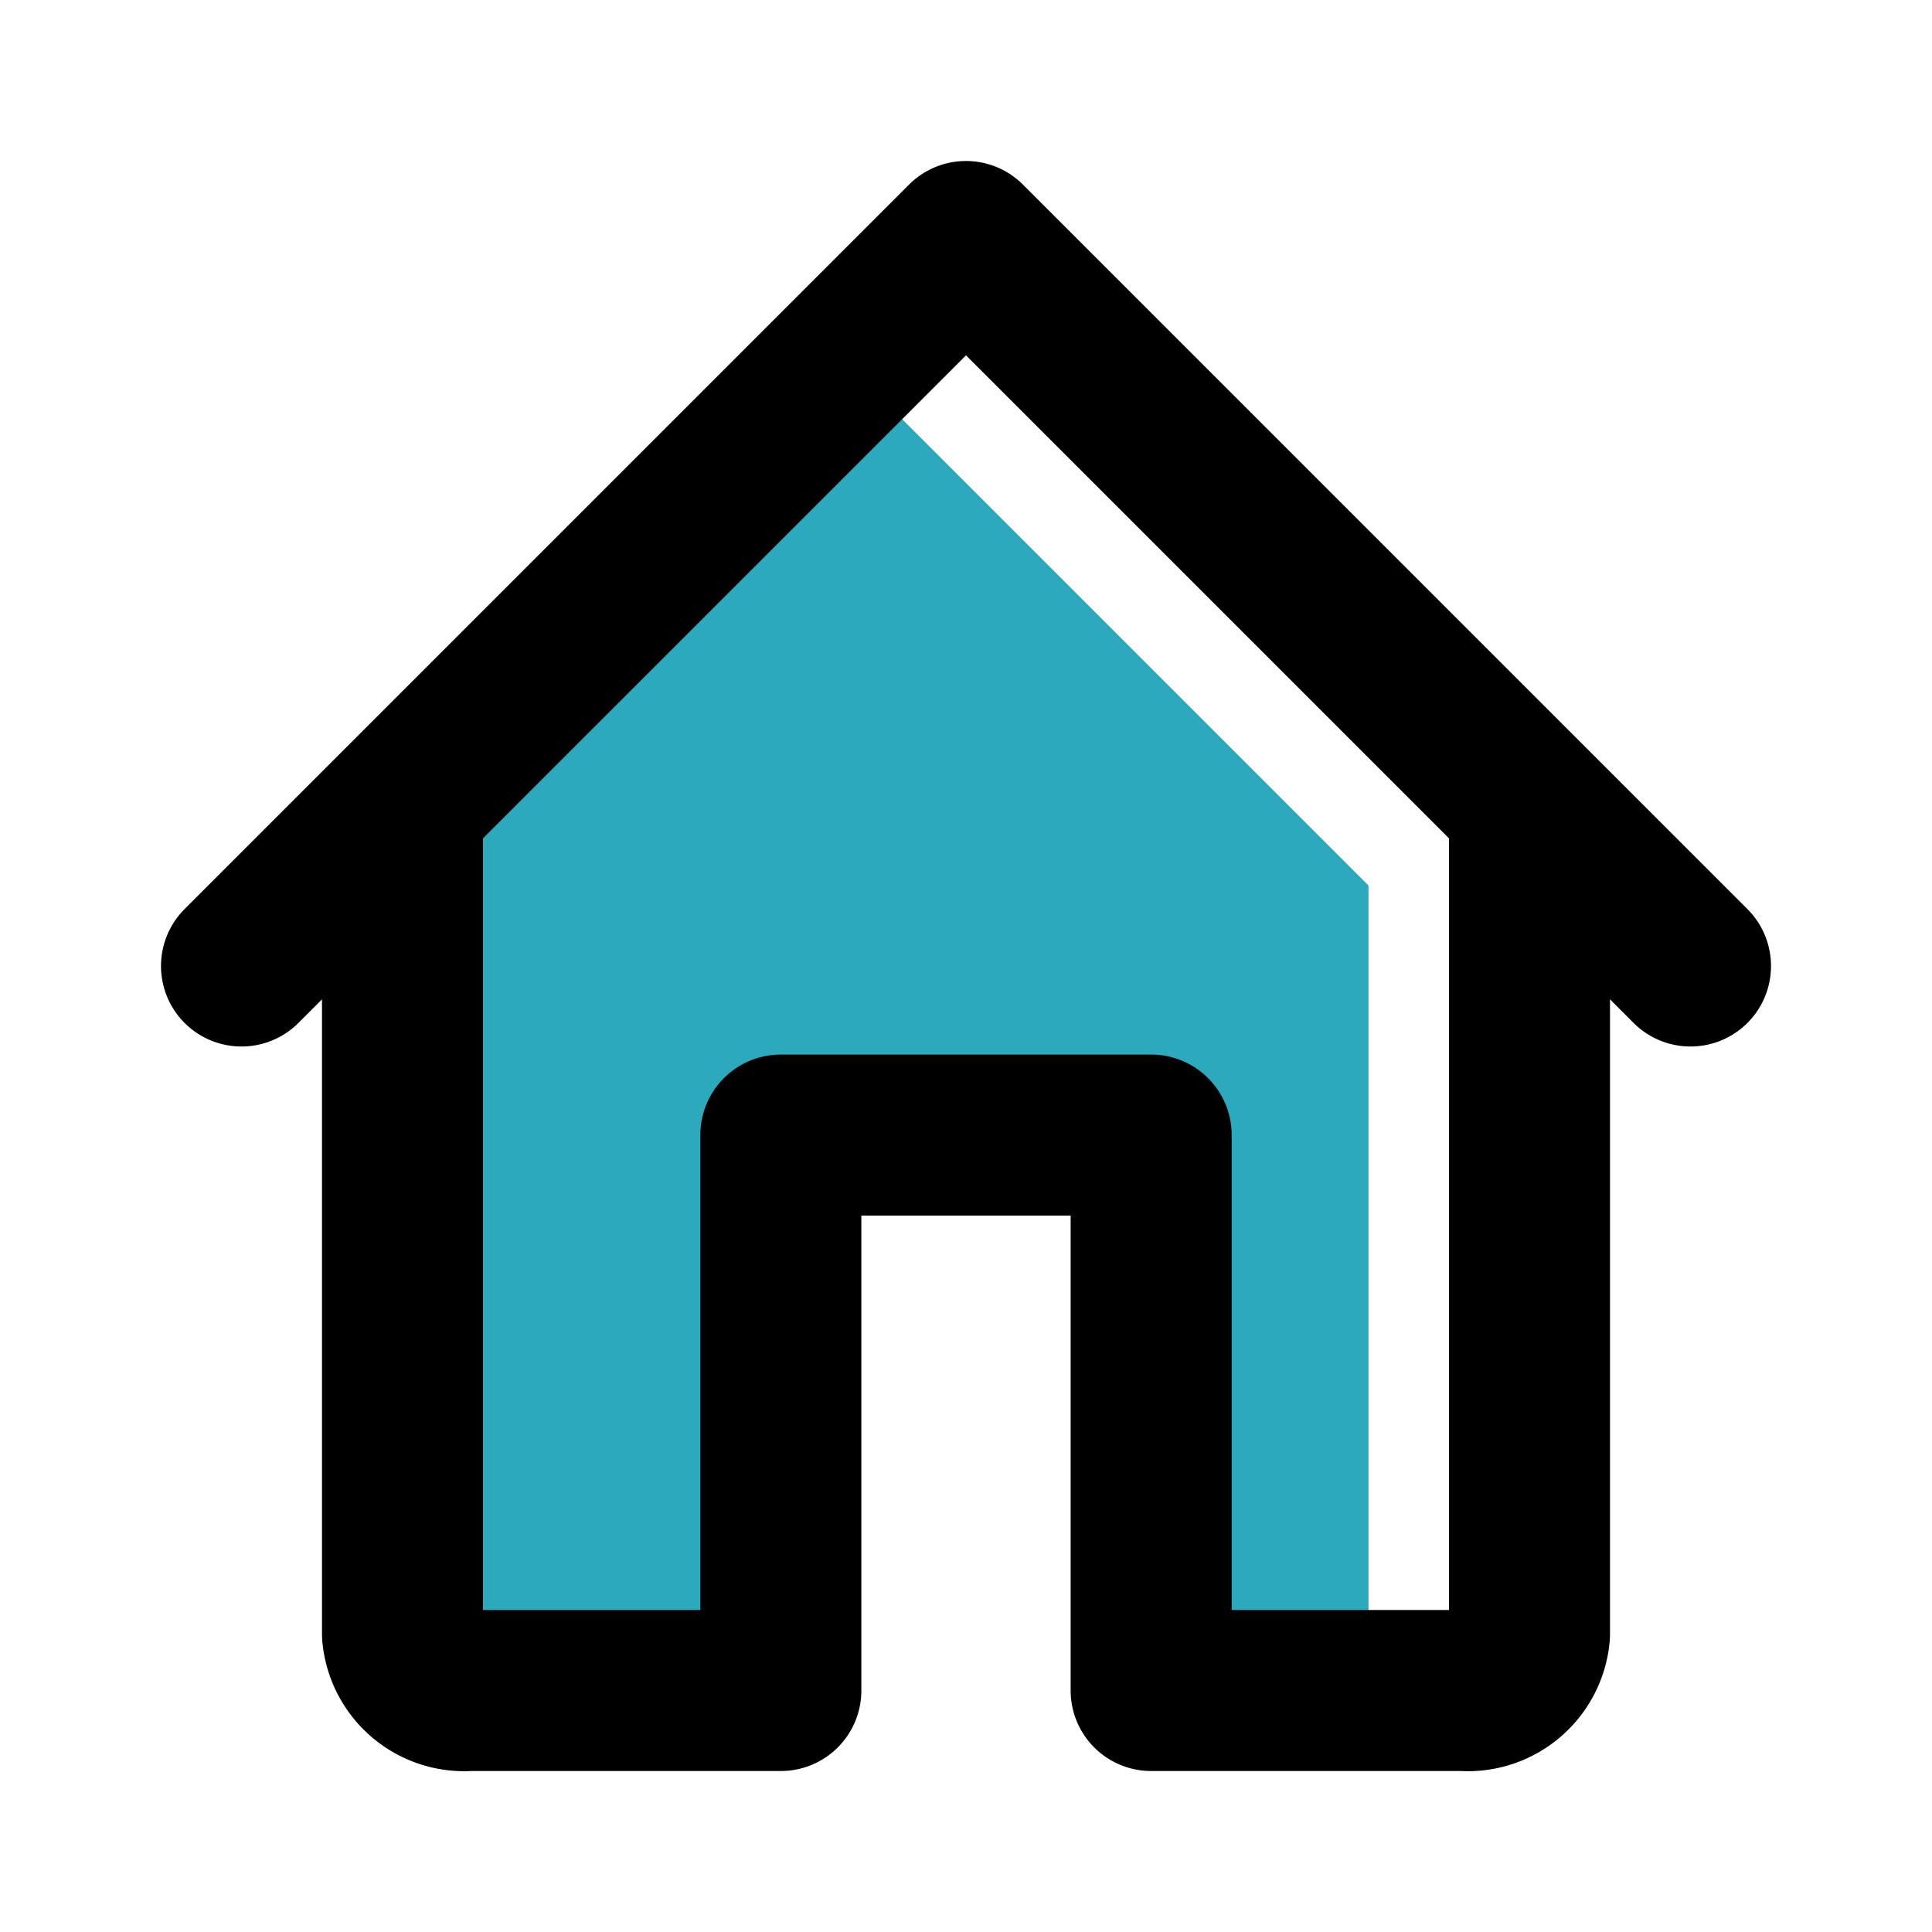
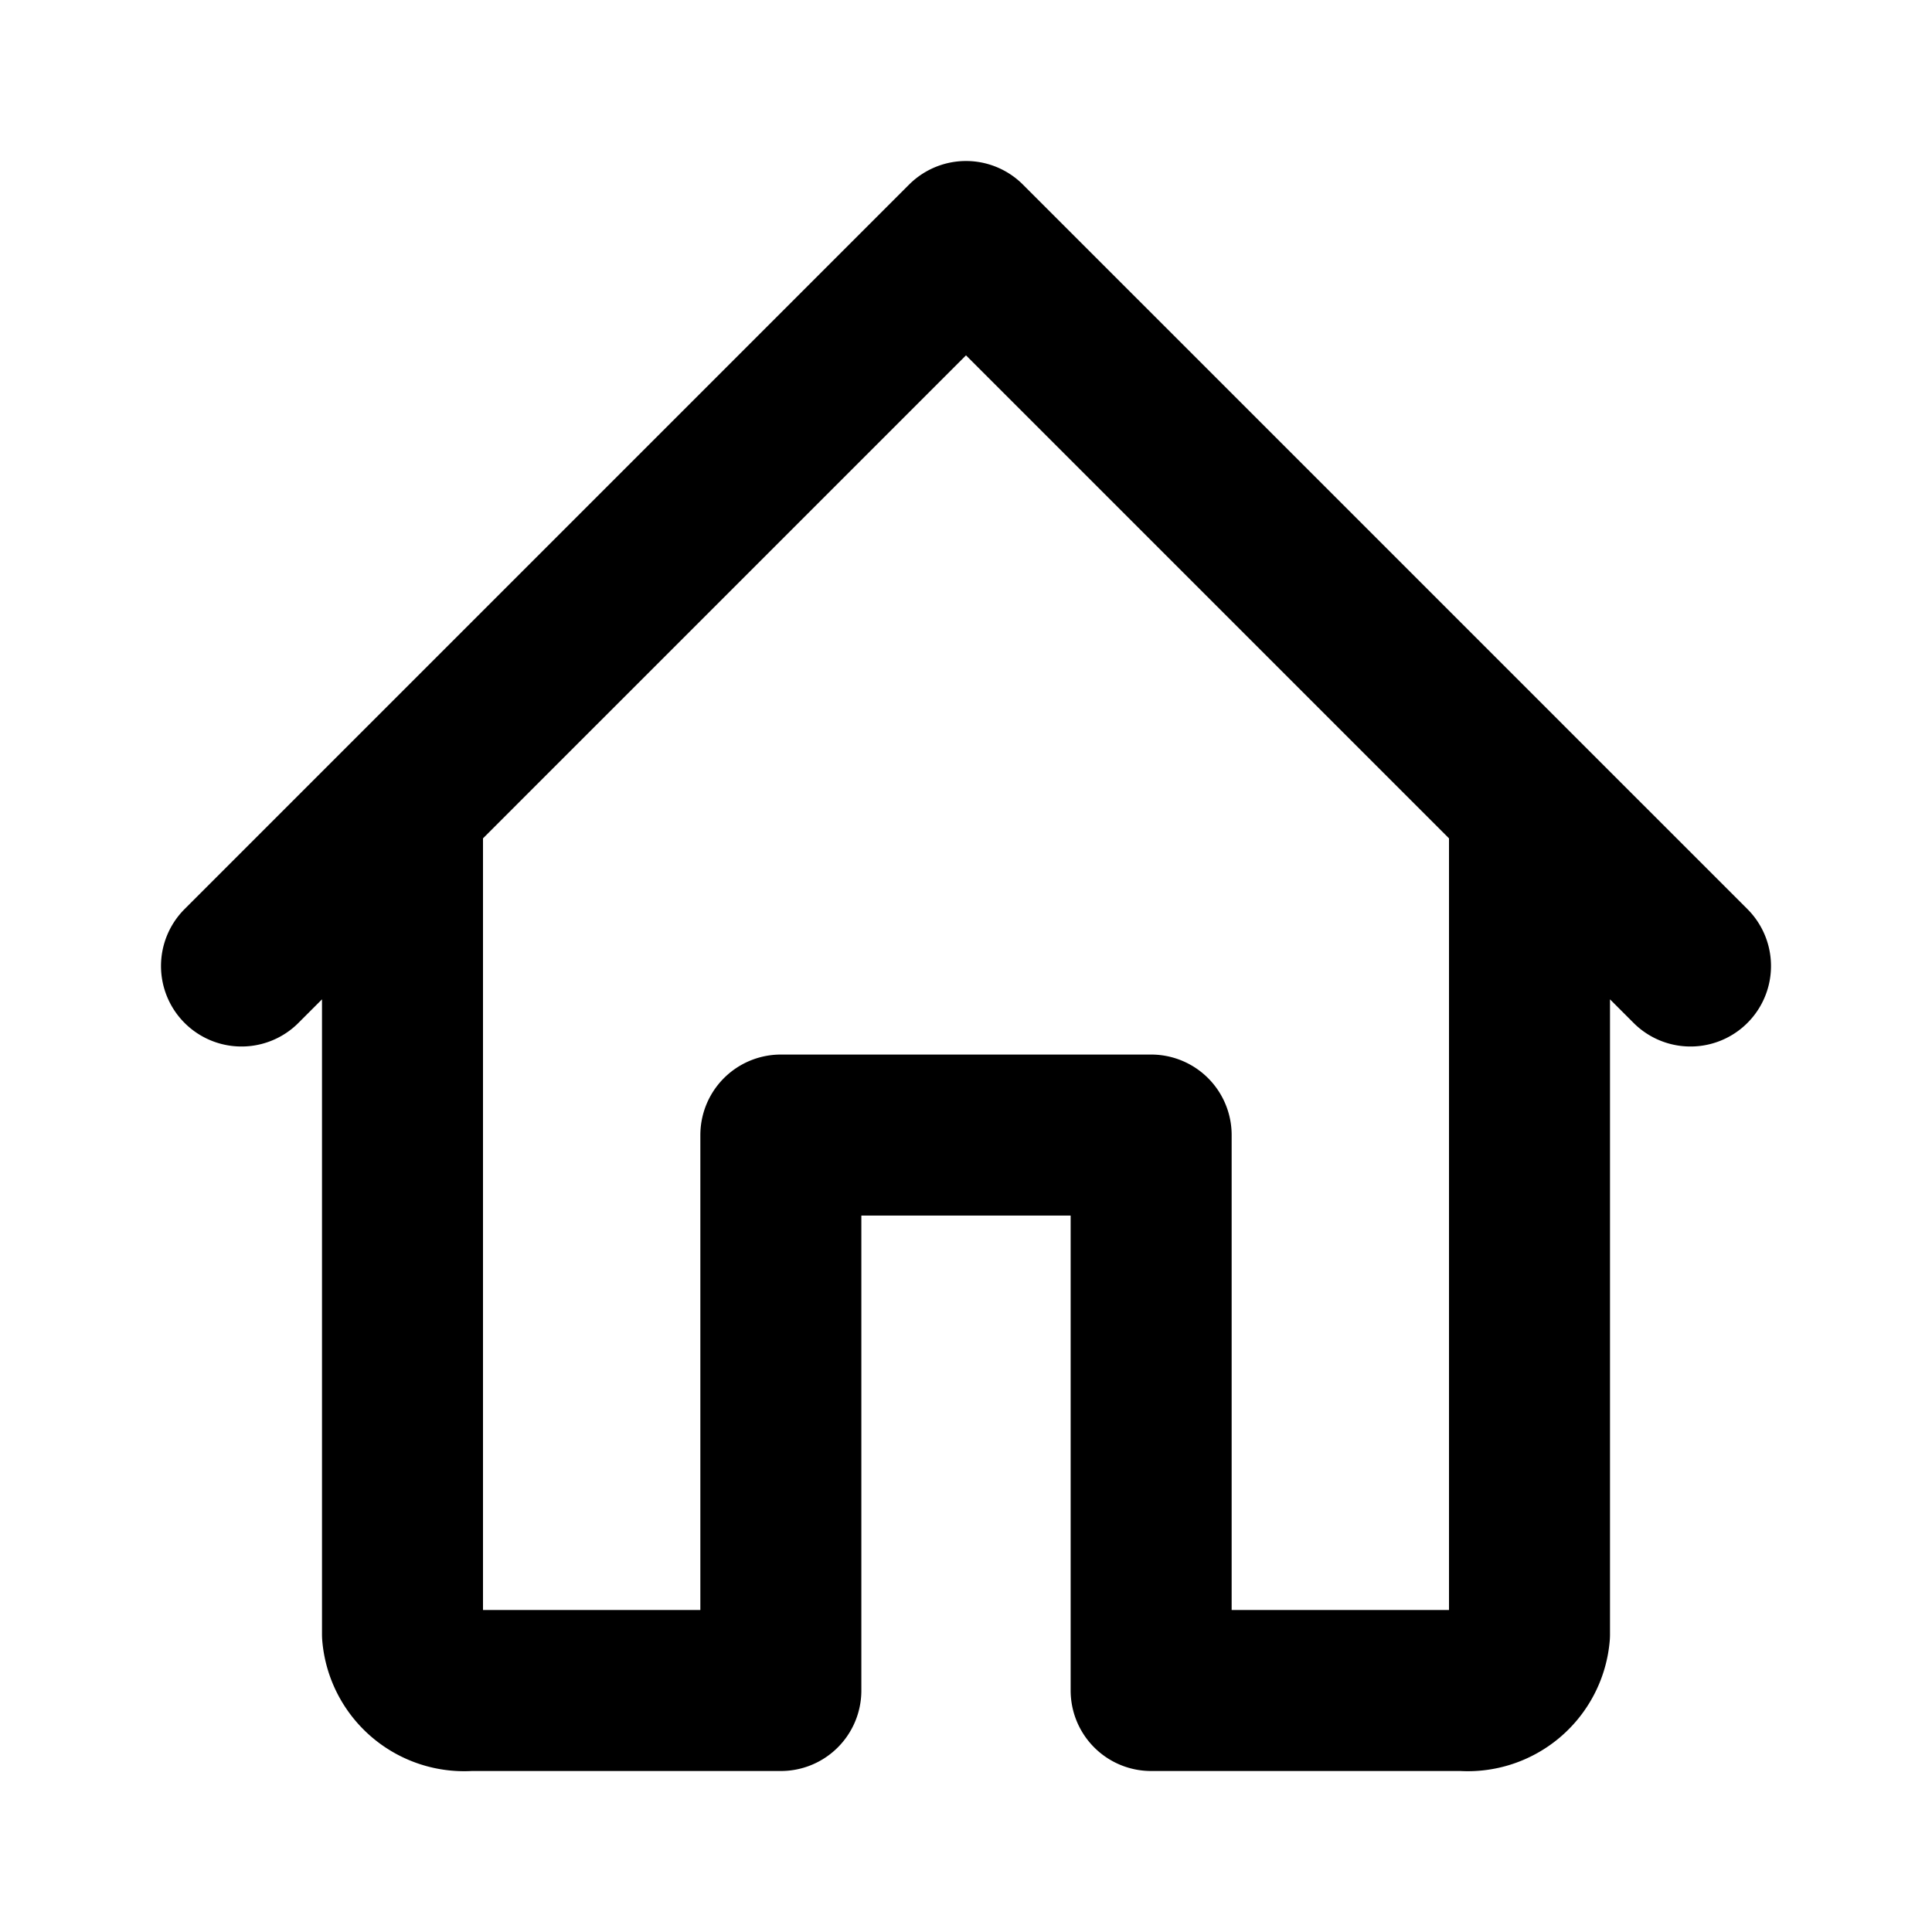
<svg xmlns="http://www.w3.org/2000/svg" fill="#000000" width="800px" height="800px" viewBox="0 0 24 24" id="home" class="icon multi-color">
-   <polygon id="secondary-fill" points="17 11 17 21 14 21 14 15 10 15 10 21 5 21 5 9 10 4 17 11" style="fill: rgb(44, 169, 188); stroke-width: 2;" />
  <path id="primary-stroke" d="M9.7,21H5.83A.77.77,0,0,1,5,20.3V10m9.3,11h3.87a.77.77,0,0,0,.83-.7V10M12,3,3,12m9-9,9,9m-6.7,9V14.1H9.7V21" style="fill: none; stroke: rgb(0, 0, 0); stroke-linecap: round; stroke-linejoin: round; stroke-width: 2;" />
</svg>